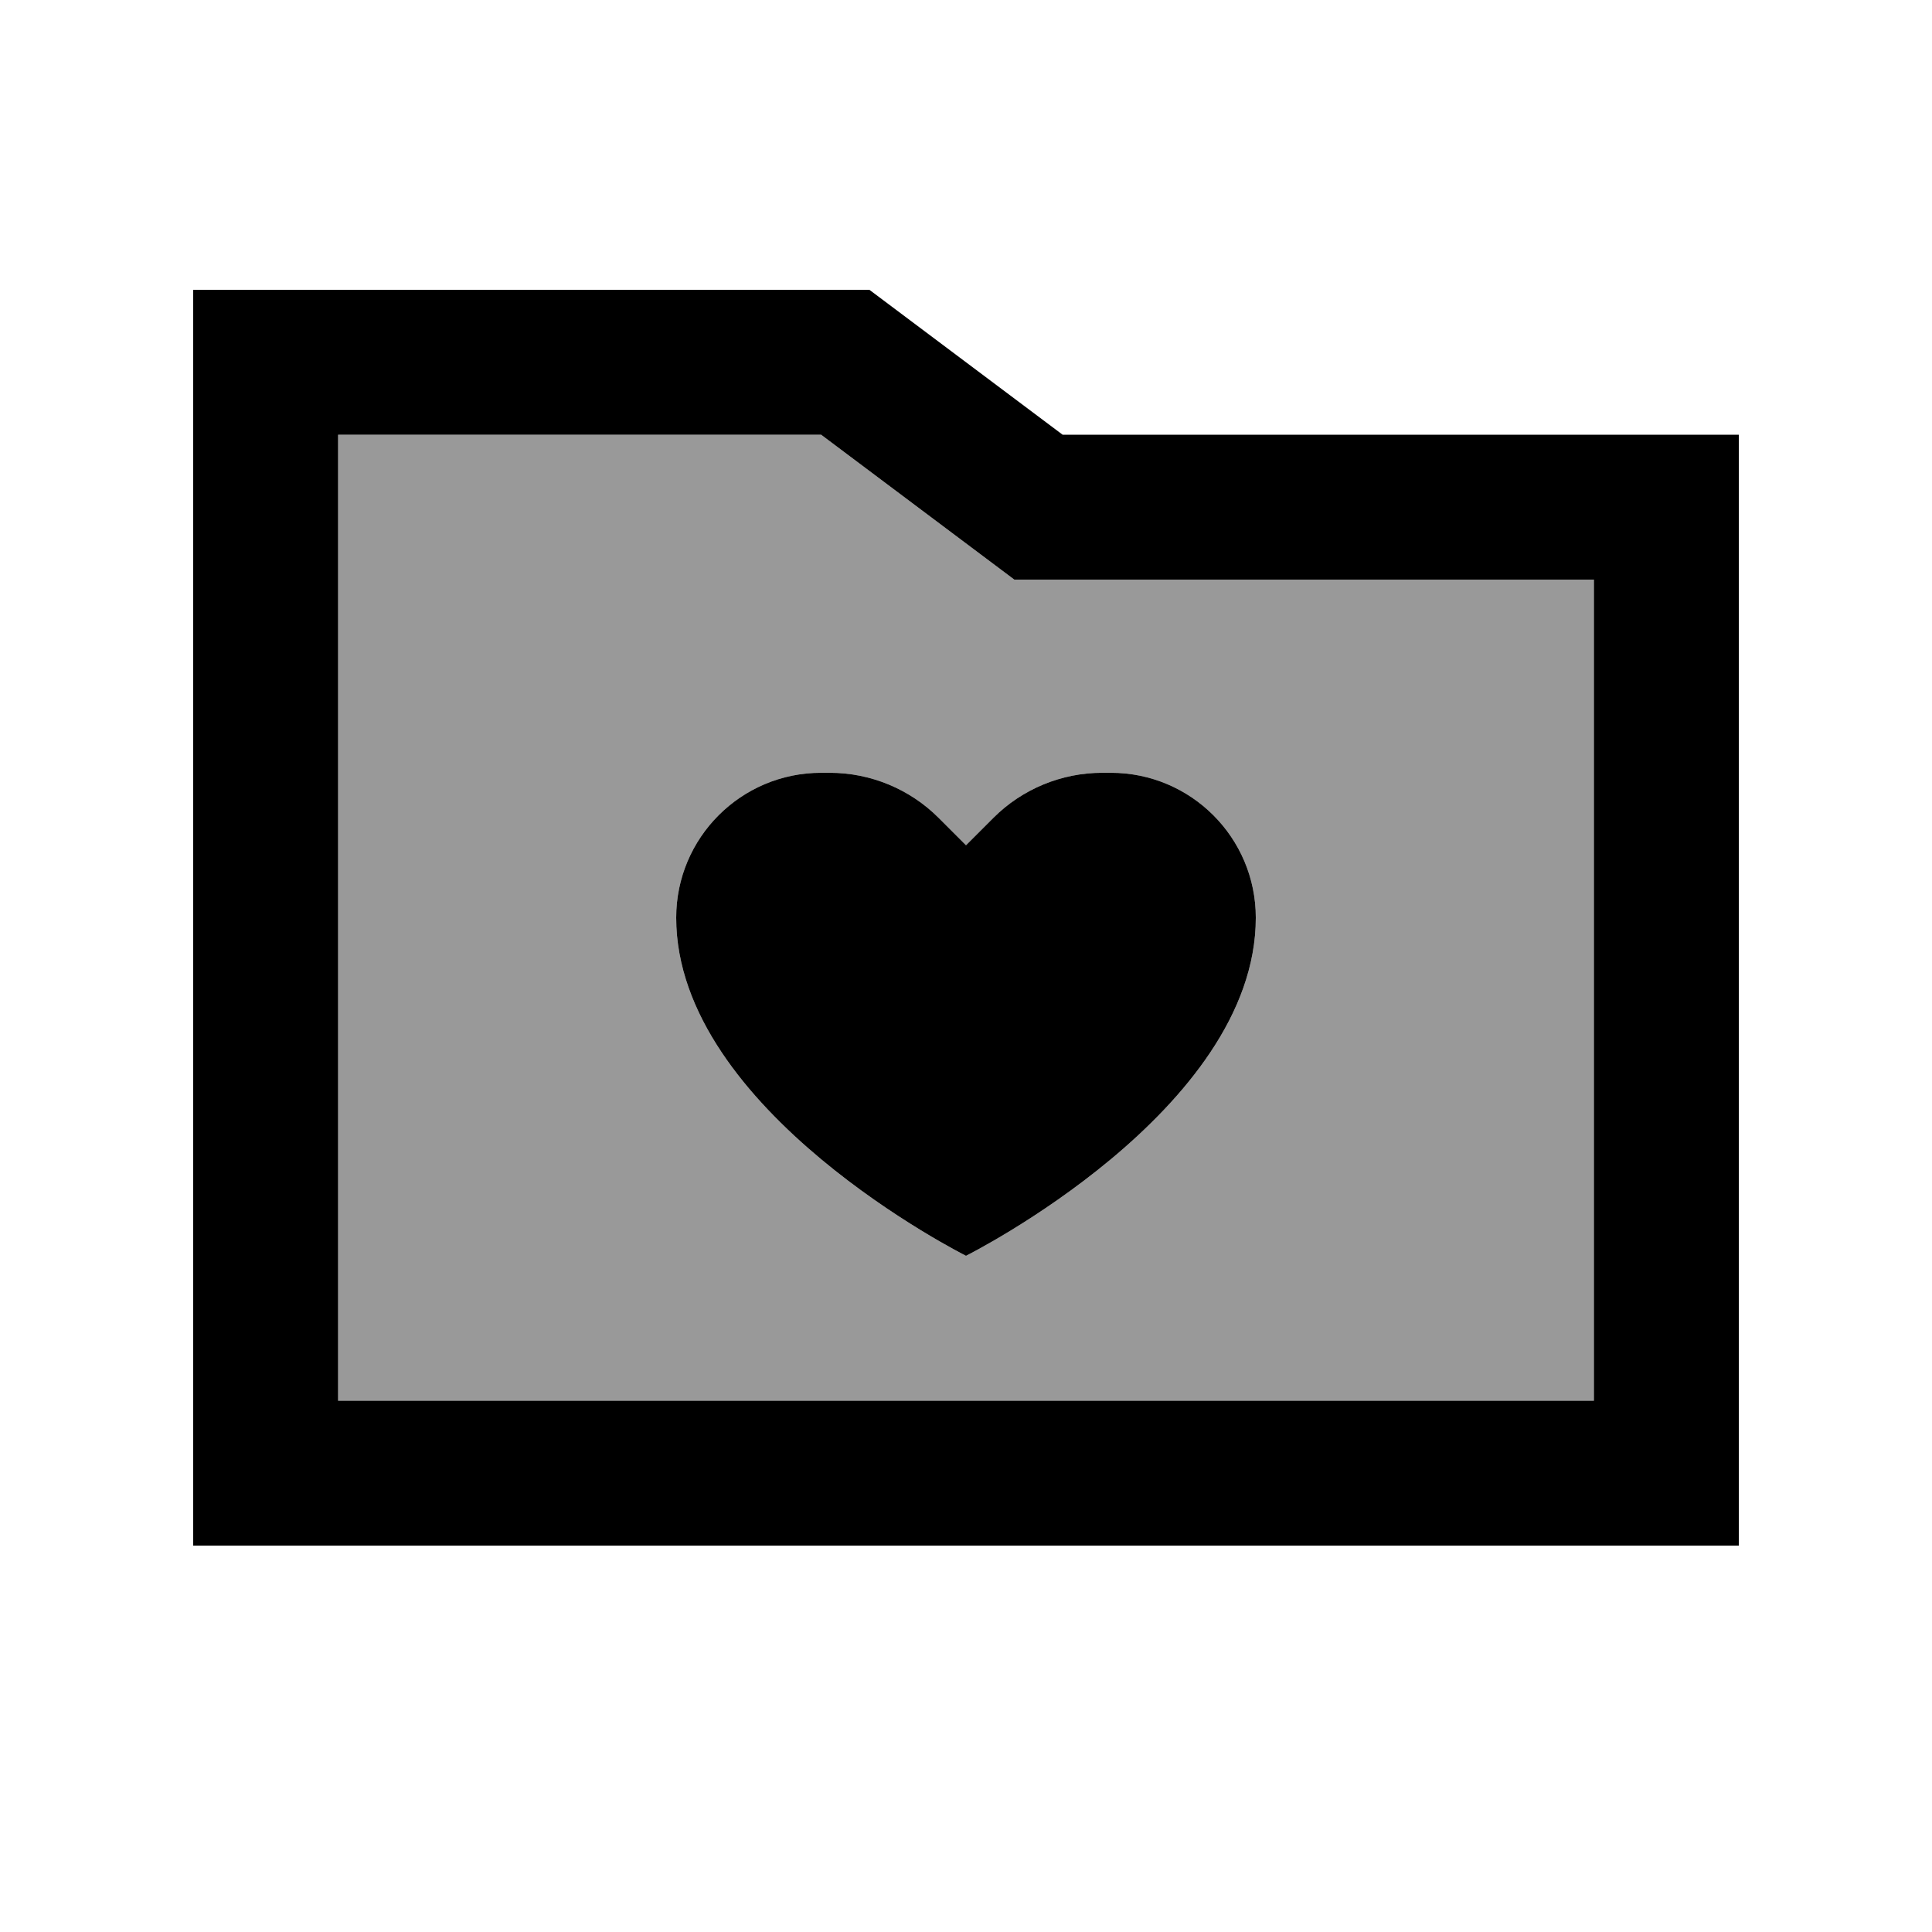
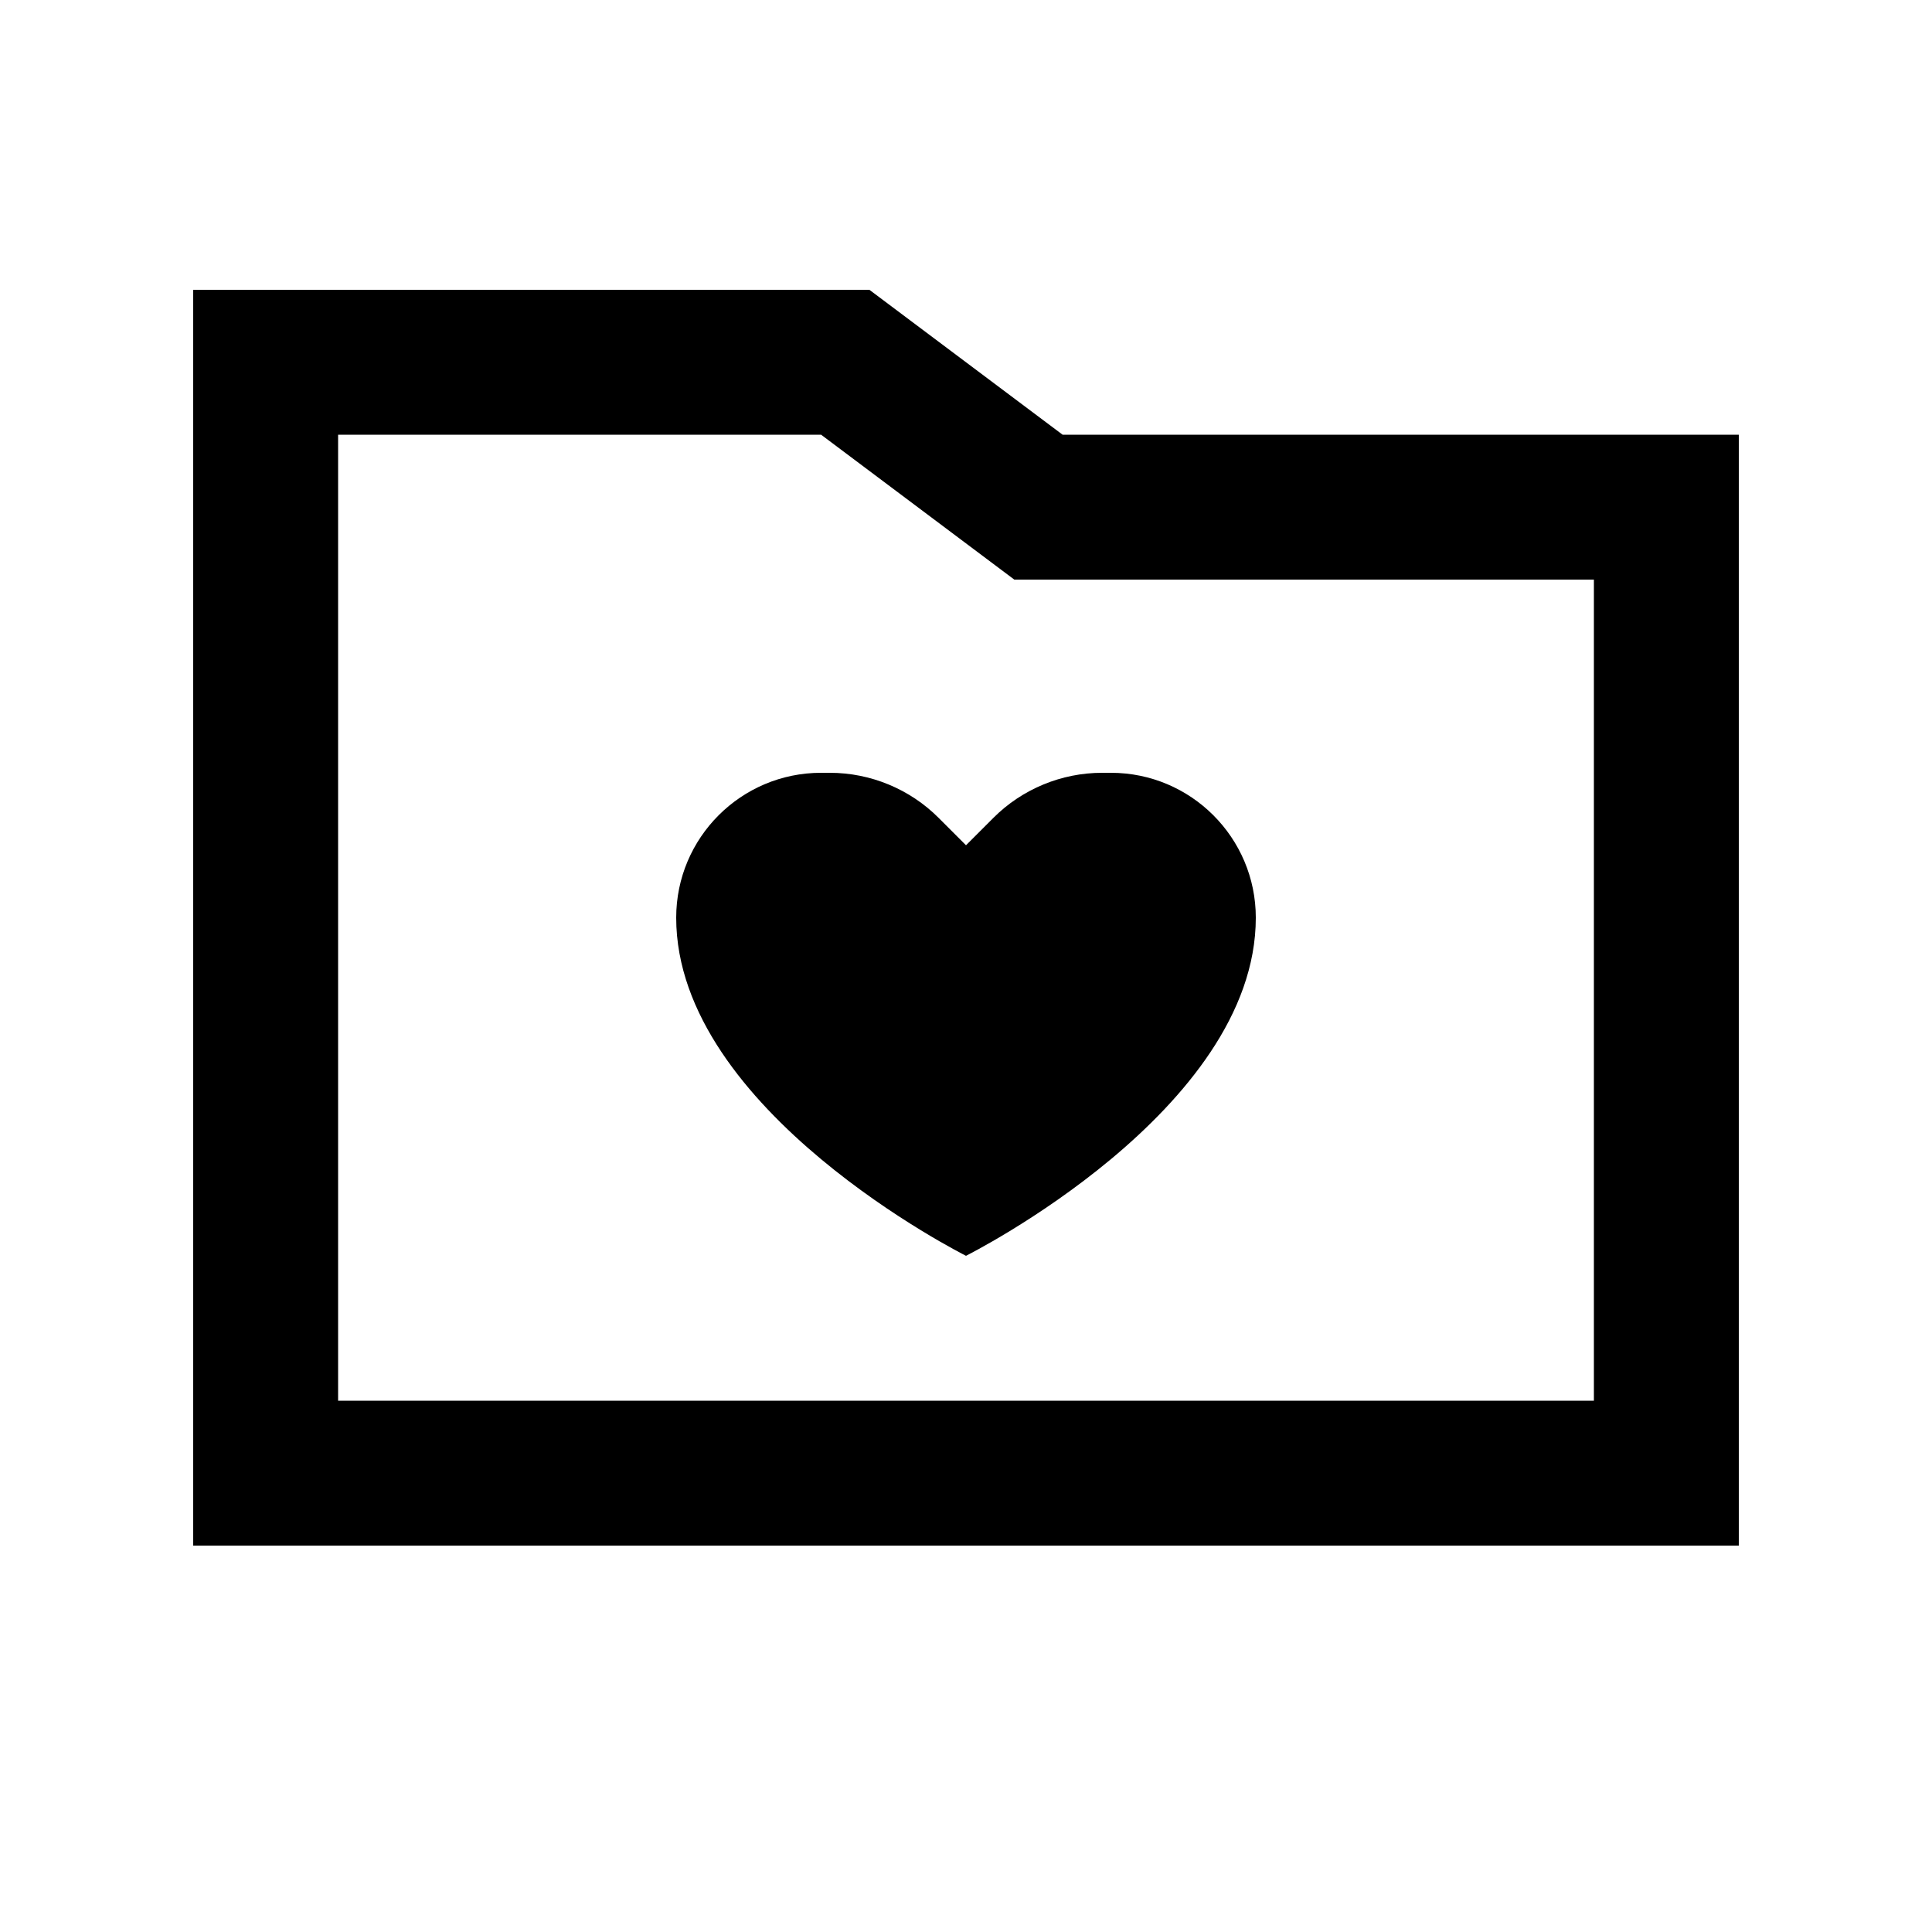
<svg xmlns="http://www.w3.org/2000/svg" viewBox="0 0 640 640">
-   <path opacity=".4" fill="currentColor" d="M112 144L112 464L528 464L528 192L336 192C333.9 190.4 312.5 174.4 272 144L112 144zM224 304C224 277.5 245.5 256 272 256L274.9 256C288.4 256 301.4 261.4 310.9 270.9L320 280L329.1 270.9C338.6 261.4 351.6 256 365.1 256L368 256C394.5 256 416 277.5 416 304C416 368 320 416 320 416C320 416 224 368 224 304z" />
-   <path fill="currentColor" d="M288 96L352 144L576 144L576 512L64 512L64 96L288 96zM352 192L336 192C333.9 190.4 312.5 174.4 272 144L112 144L112 464L528 464L528 192L352 192zM310.9 270.9L320 280L329.1 270.9C338.6 261.4 351.6 256 365.1 256L368 256C394.5 256 416 277.5 416 304C416 368 320 416 320 416C320 416 224 368 224 304C224 277.5 245.5 256 272 256L274.9 256C288.4 256 301.4 261.4 310.9 270.9z" />
+   <path fill="currentColor" d="M288 96L352 144L576 144L576 512L64 512L64 96L288 96zM352 192L336 192C333.9 190.4 312.5 174.4 272 144L112 144L112 464L528 464L528 192L352 192M310.9 270.9L320 280L329.1 270.9C338.6 261.4 351.6 256 365.1 256L368 256C394.5 256 416 277.5 416 304C416 368 320 416 320 416C320 416 224 368 224 304C224 277.5 245.5 256 272 256L274.9 256C288.4 256 301.4 261.4 310.9 270.9z" />
</svg>